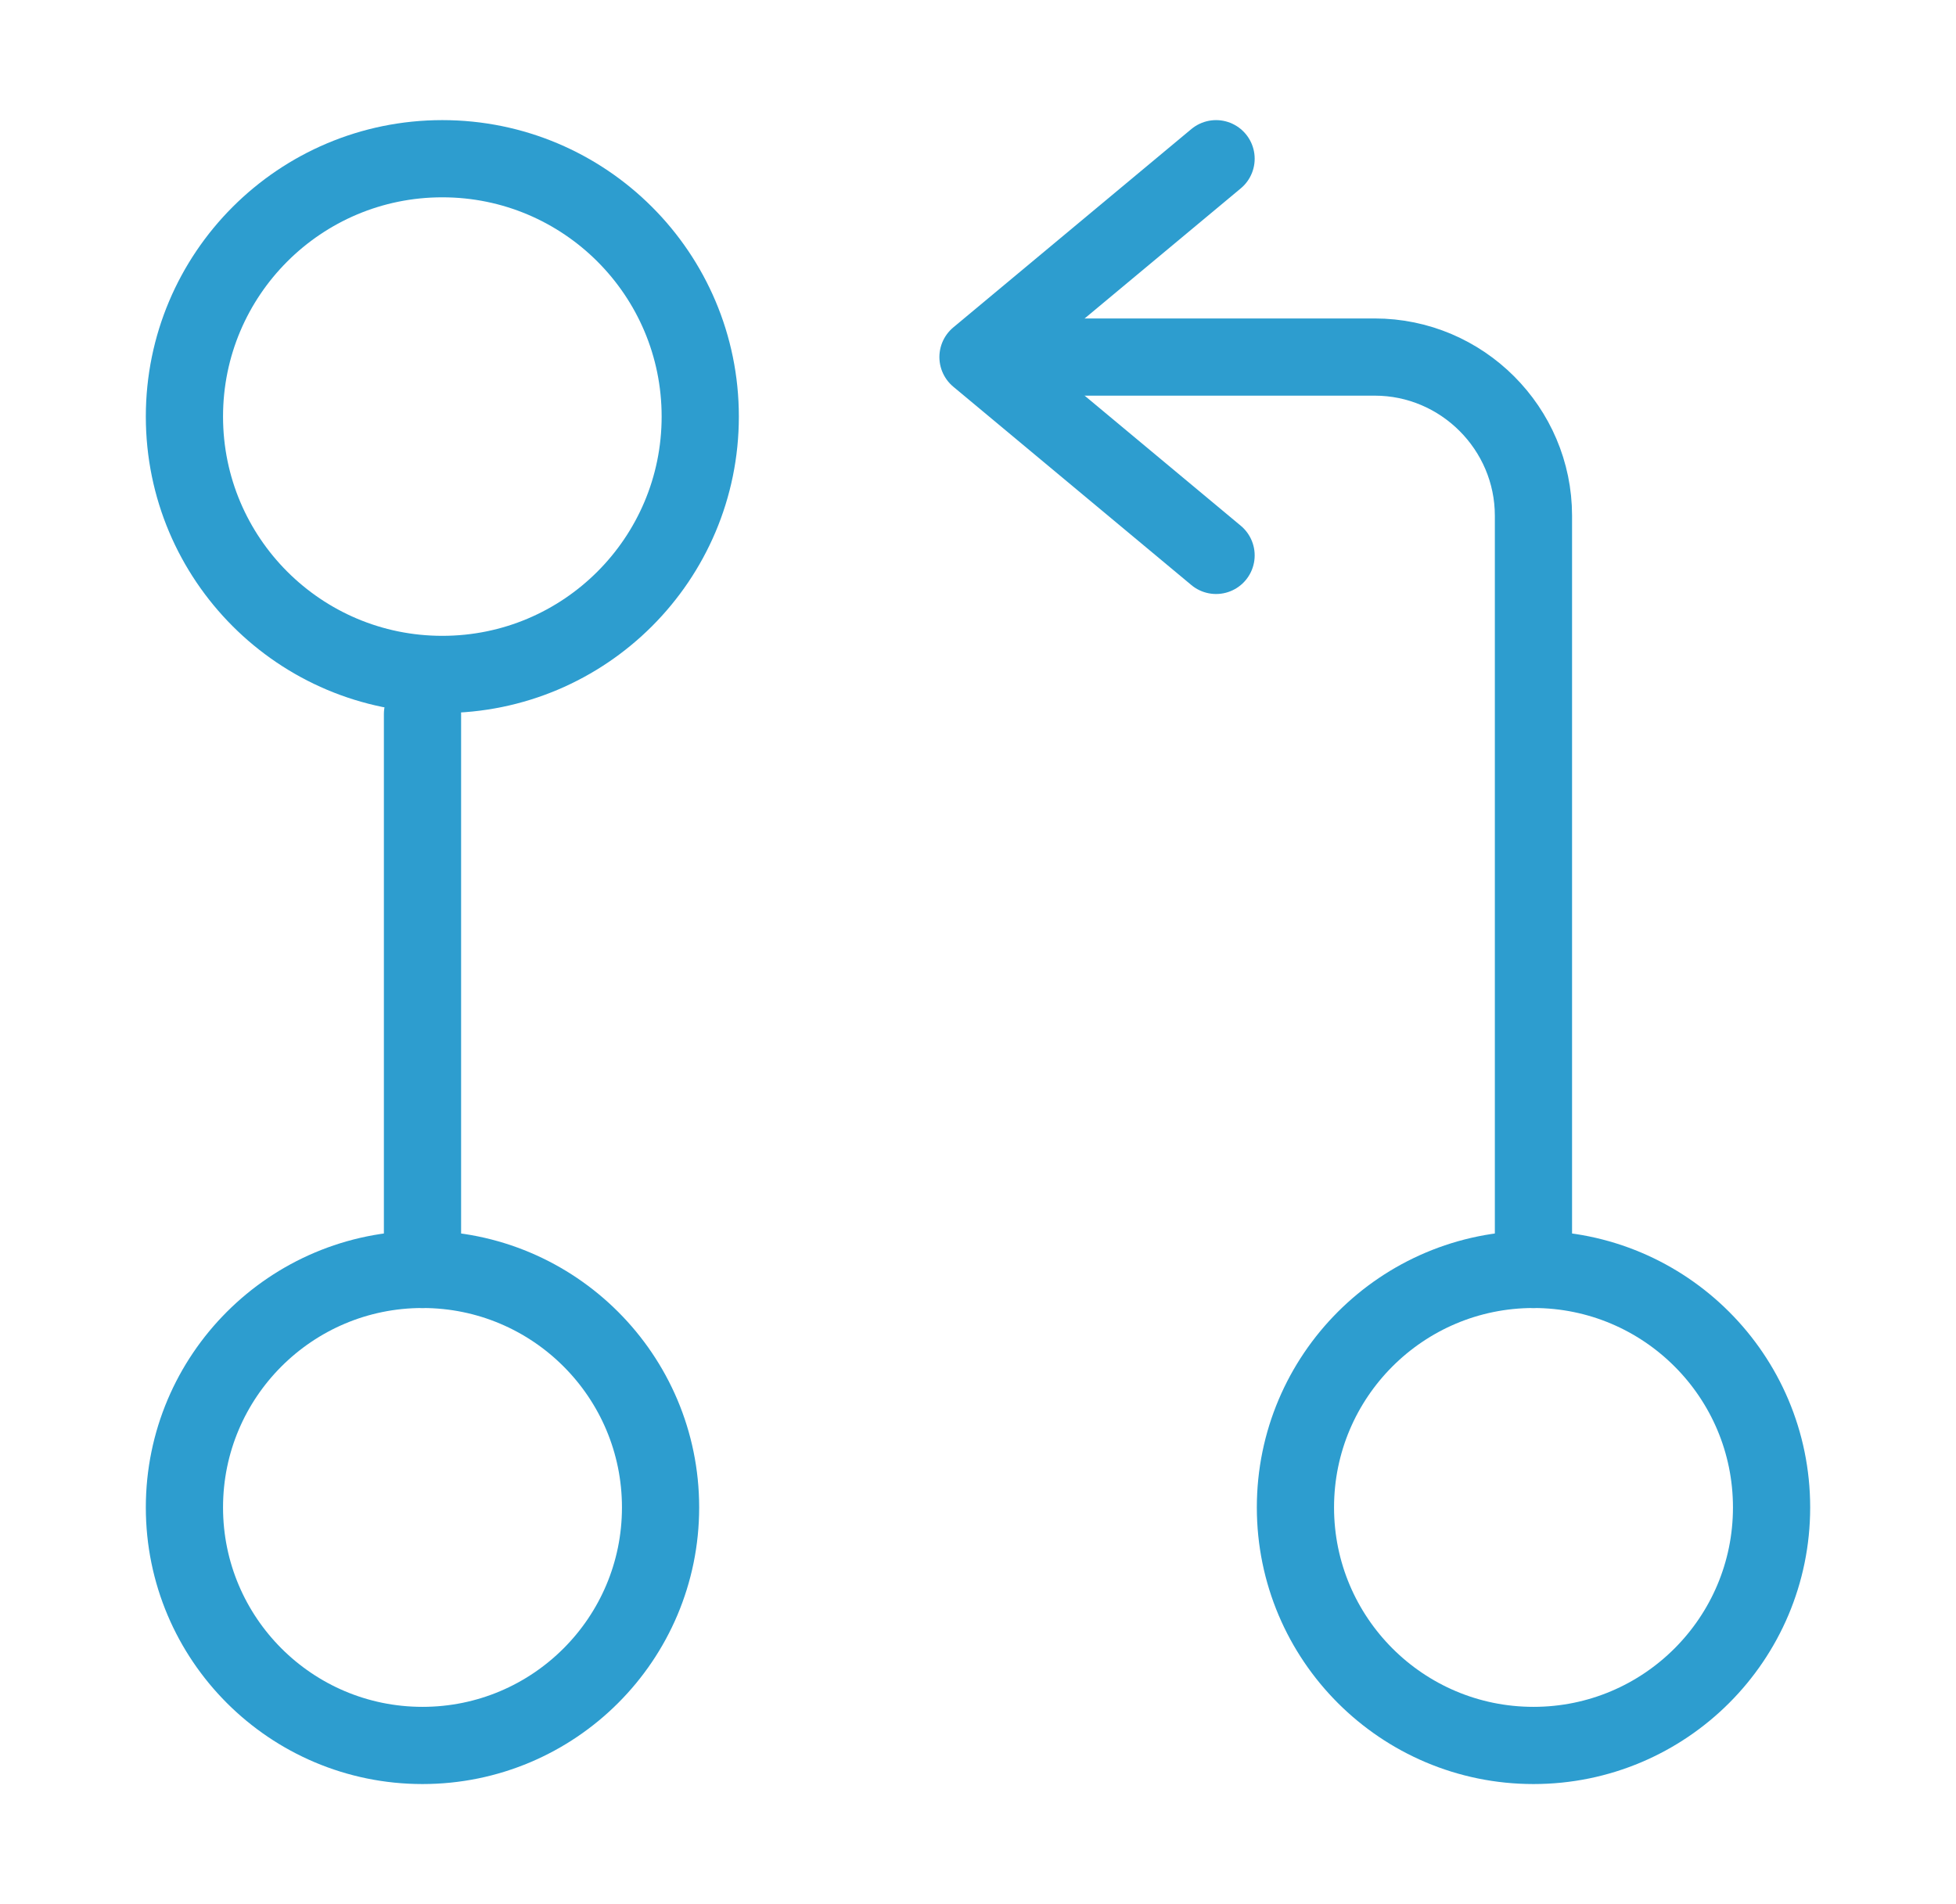
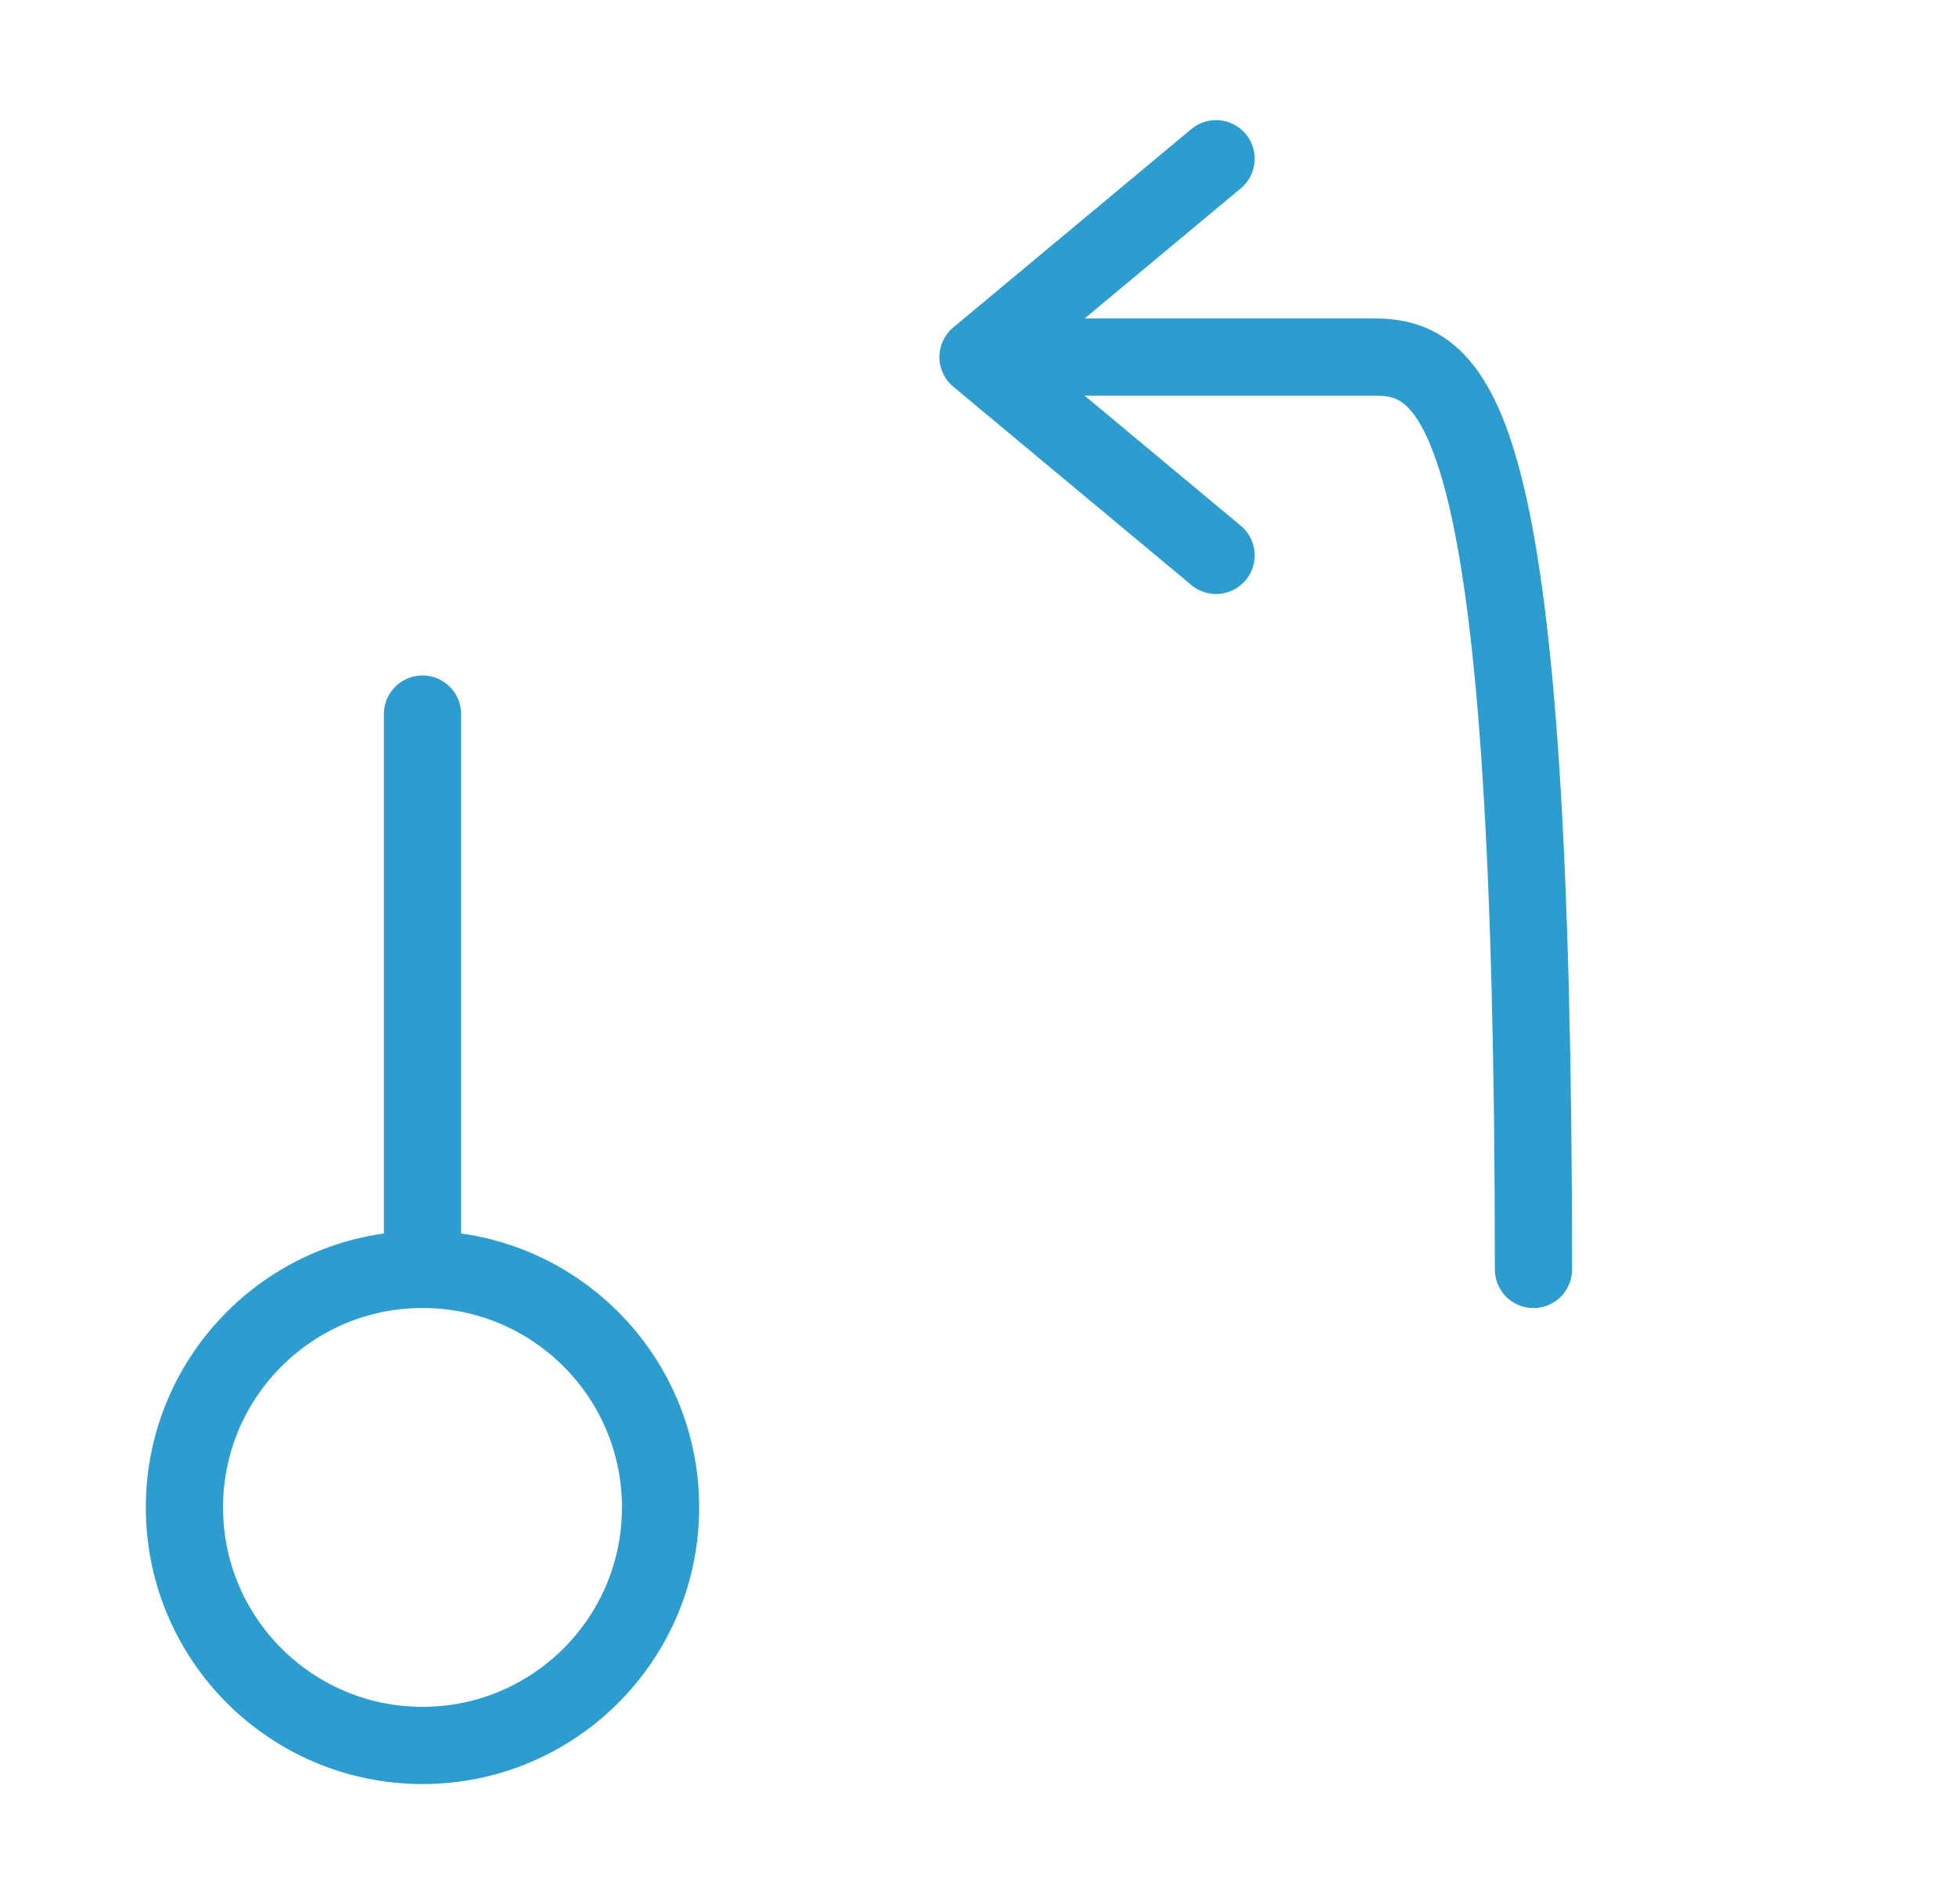
<svg xmlns="http://www.w3.org/2000/svg" width="38" height="37" viewBox="0 0 38 37" fill="none">
-   <path d="M29.791 24.667V10.021C29.791 8.325 28.404 6.938 26.708 6.938H19.77" stroke="#2D9DCF" stroke-width="1.5" stroke-linecap="round" stroke-linejoin="round" />
+   <path d="M29.791 24.667C29.791 8.325 28.404 6.938 26.708 6.938H19.77" stroke="#2D9DCF" stroke-width="1.5" stroke-linecap="round" stroke-linejoin="round" />
  <path d="M23.625 3.084L19 6.938L23.625 10.792" stroke="#2D9DCF" stroke-width="1.5" stroke-linecap="round" stroke-linejoin="round" />
  <path d="M8.208 13.875V24.667" stroke="#2D9DCF" stroke-width="1.5" stroke-linecap="round" stroke-linejoin="round" />
-   <path d="M8.593 13.105C11.361 13.105 13.604 10.862 13.604 8.094C13.604 5.327 11.361 3.084 8.593 3.084C5.826 3.084 3.583 5.327 3.583 8.094C3.583 10.862 5.826 13.105 8.593 13.105Z" stroke="#2D9DCF" stroke-width="1.5" stroke-linecap="round" stroke-linejoin="round" />
  <path d="M8.208 33.916C10.762 33.916 12.833 31.845 12.833 29.291C12.833 26.737 10.762 24.666 8.208 24.666C5.654 24.666 3.583 26.737 3.583 29.291C3.583 31.845 5.654 33.916 8.208 33.916Z" stroke="#2D9DCF" stroke-width="1.5" stroke-linecap="round" stroke-linejoin="round" />
-   <path d="M29.792 33.916C32.346 33.916 34.417 31.845 34.417 29.291C34.417 26.737 32.346 24.666 29.792 24.666C27.238 24.666 25.167 26.737 25.167 29.291C25.167 31.845 27.238 33.916 29.792 33.916Z" stroke="#2D9DCF" stroke-width="1.5" stroke-linecap="round" stroke-linejoin="round" />
</svg>